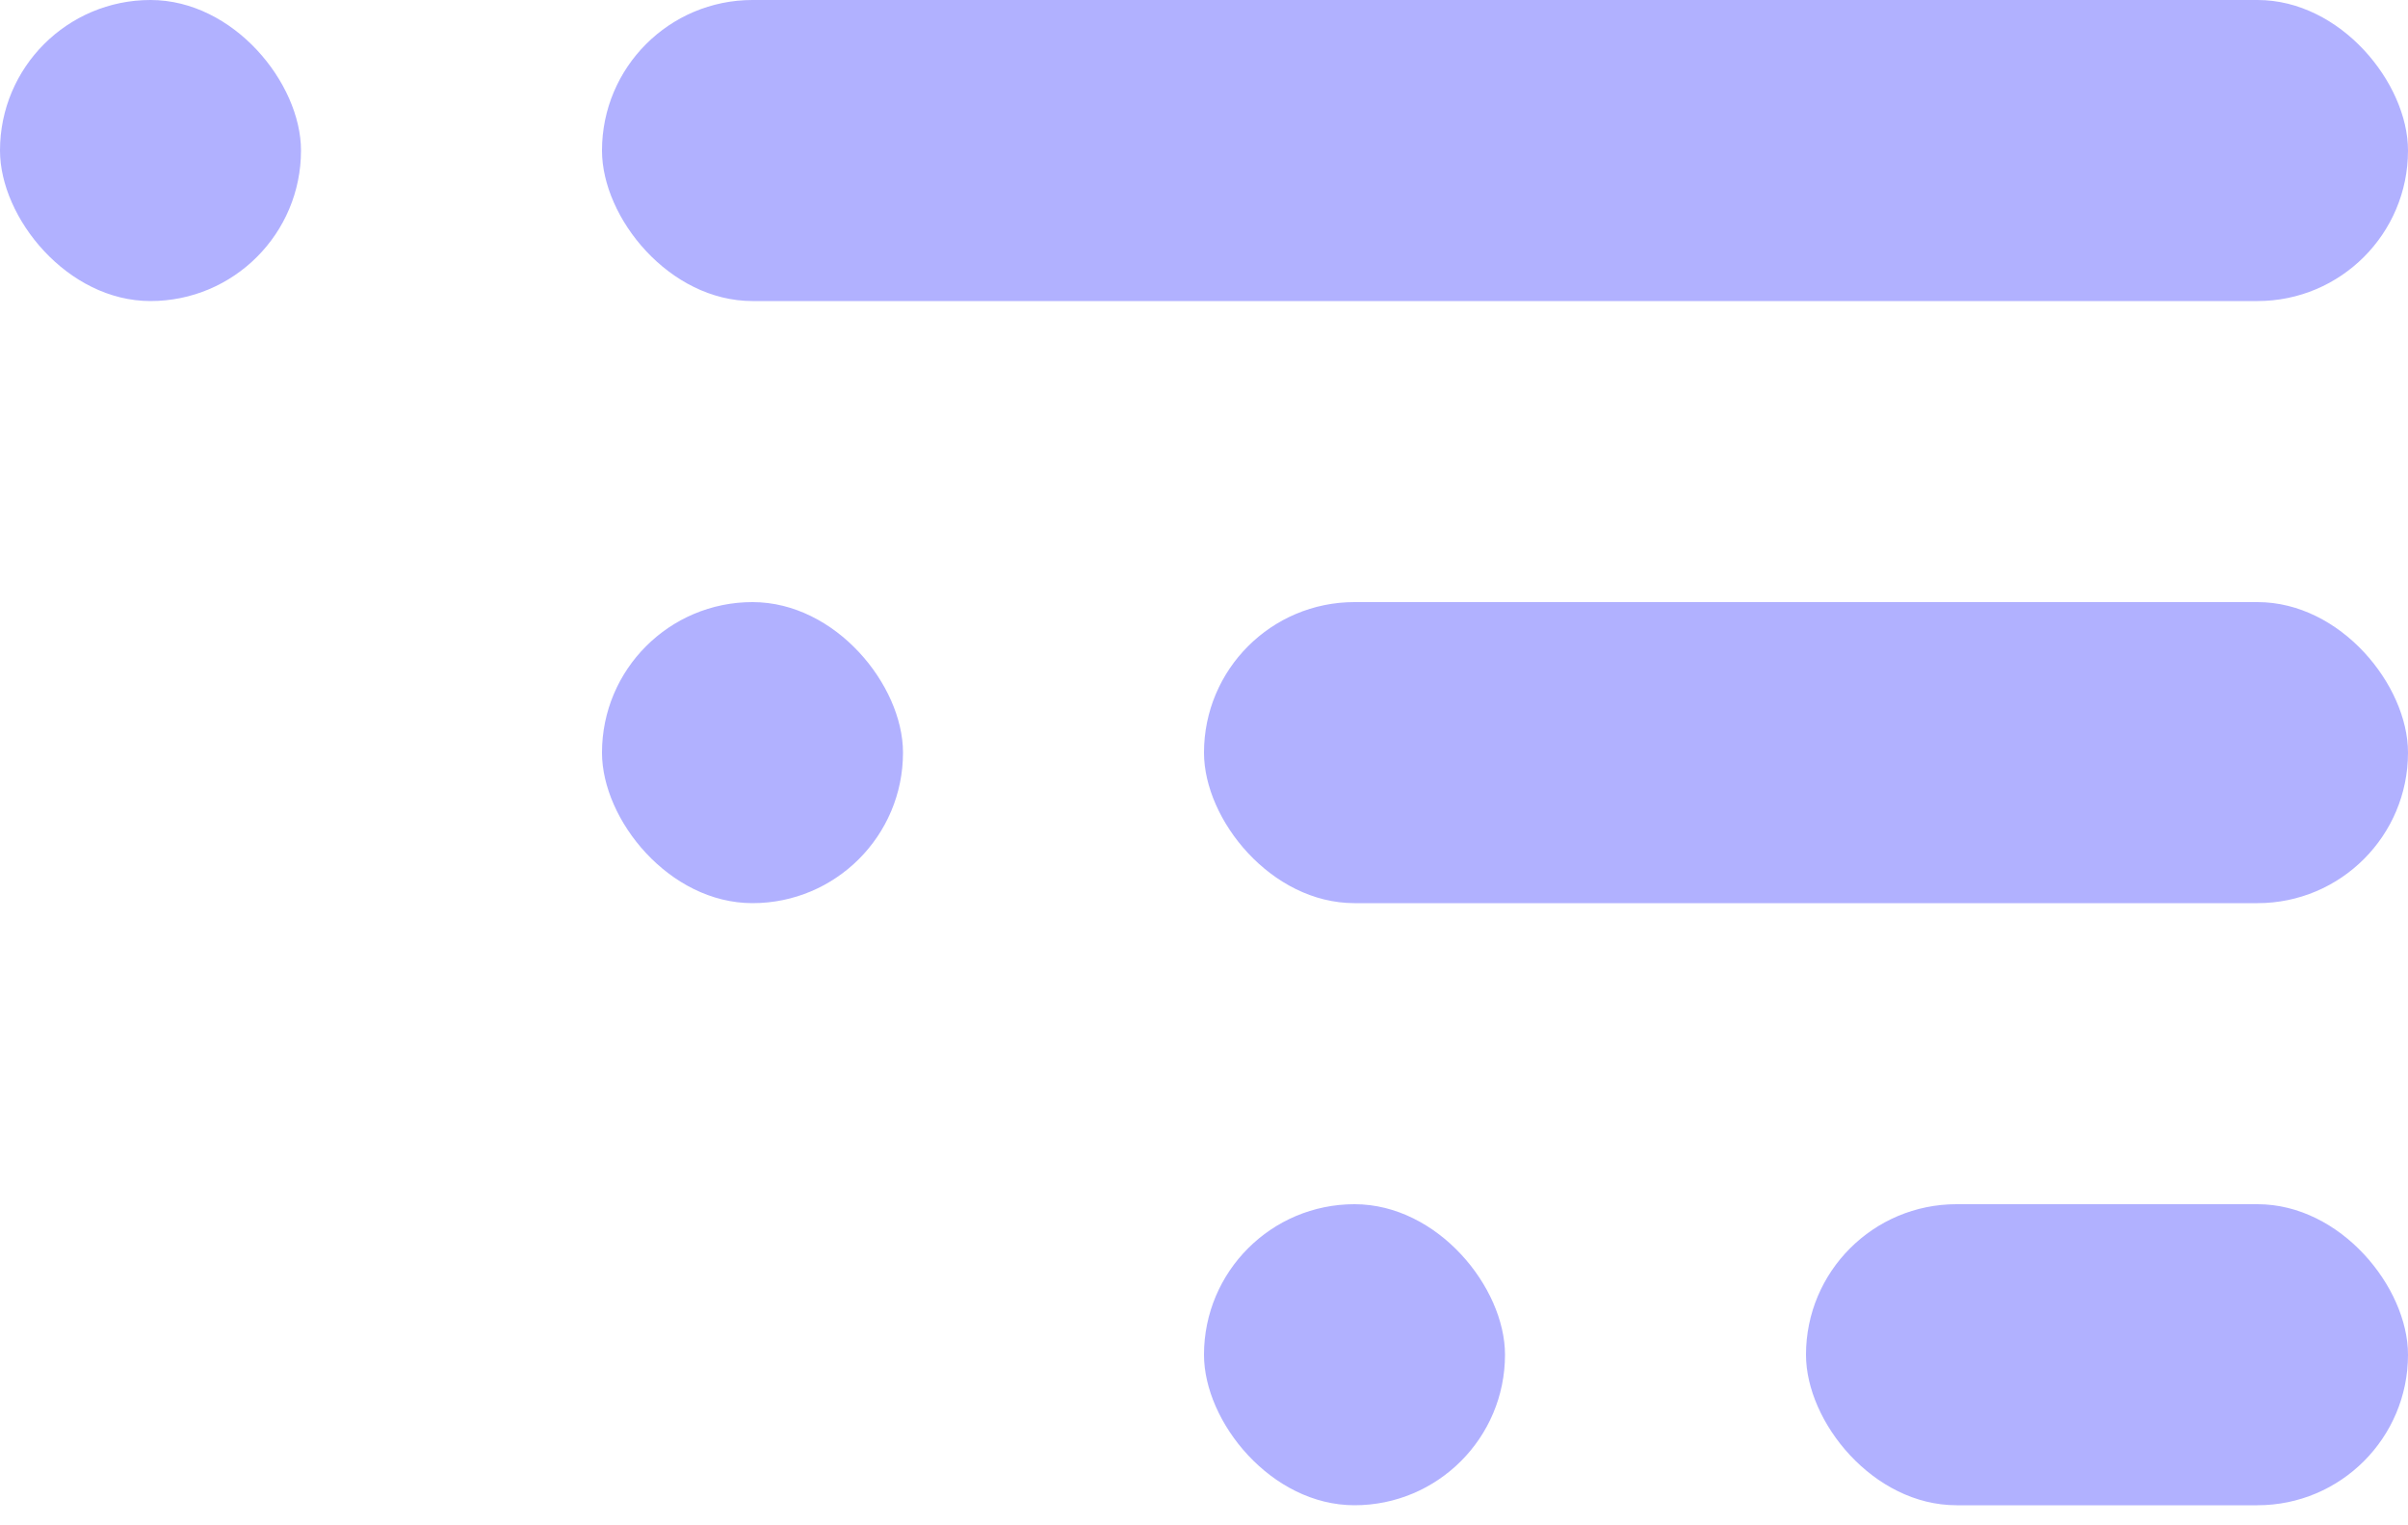
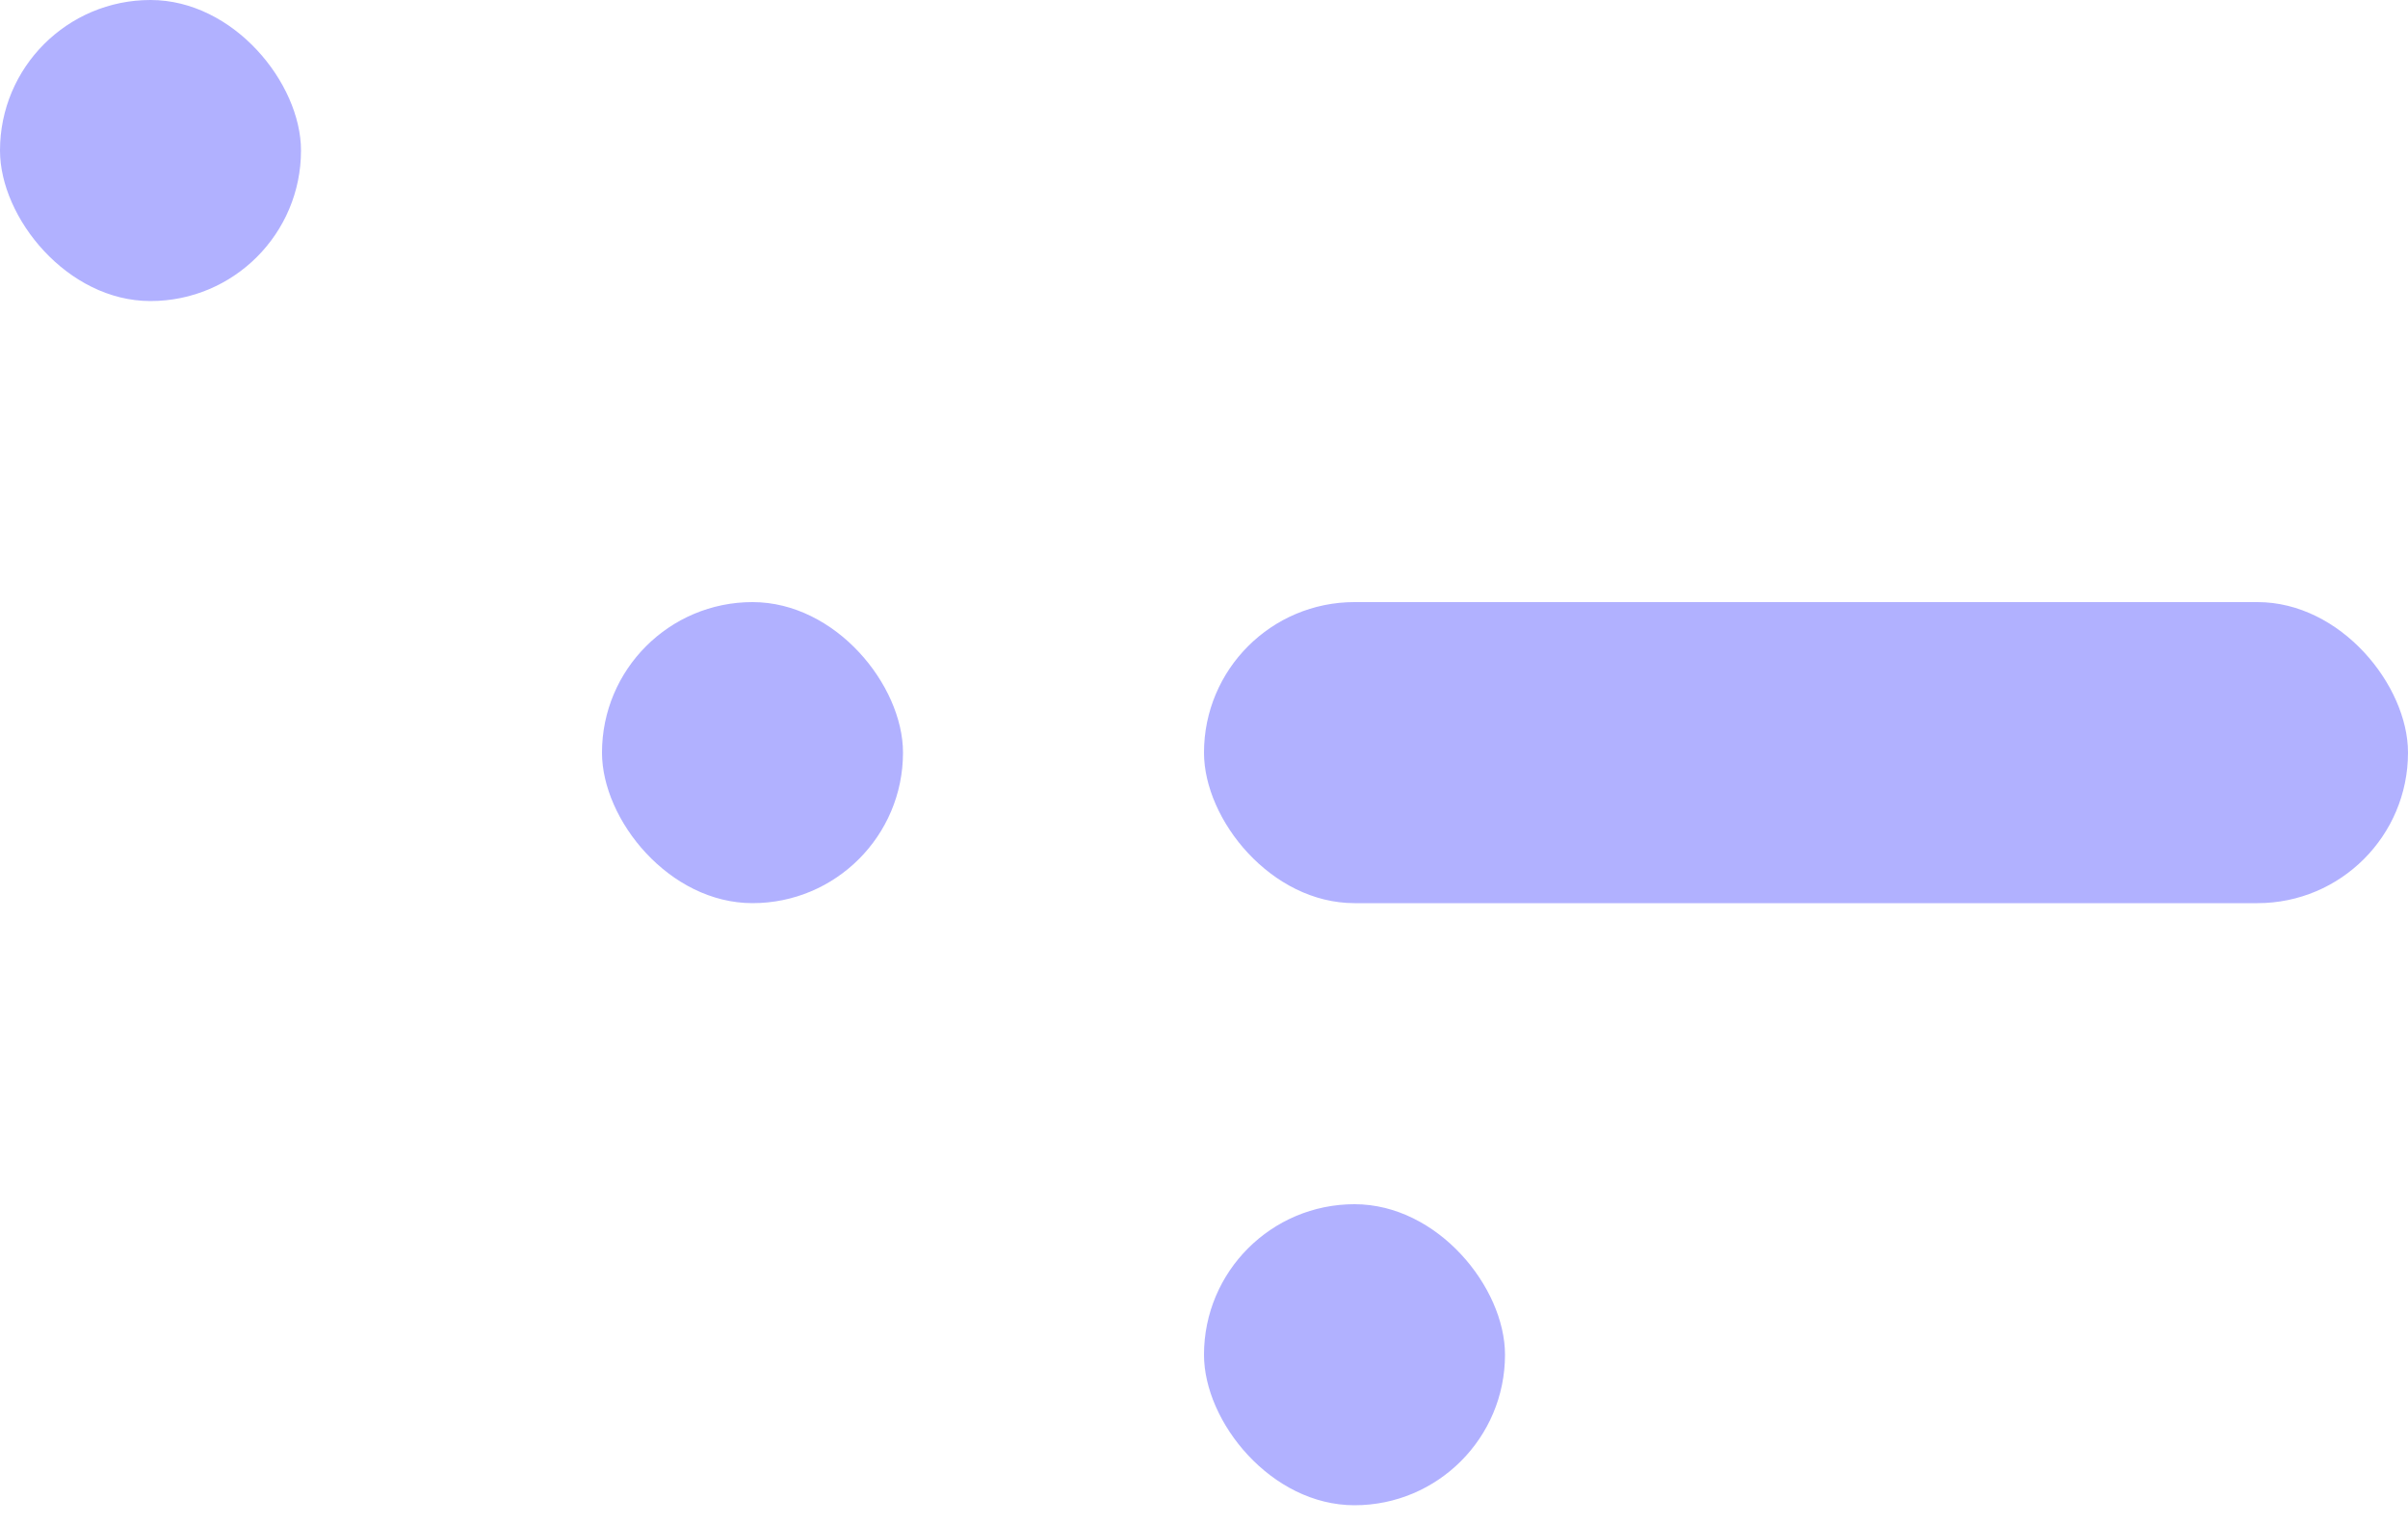
<svg xmlns="http://www.w3.org/2000/svg" width="30px" height="19px" viewBox="0 0 30 19" version="1.1">
  <title>icon-list</title>
  <g id="icon-list" stroke="none" stroke-width="1" fill="none" fill-rule="evenodd">
    <g fill="#B1B1FF" fill-rule="nonzero" id="Group-15">
      <g transform="translate(0, 0)">
-         <rect id="Rectangle" x="7.5" y="0" width="22.5" height="3.75" rx="1.875" />
        <rect id="Rectangle" x="15" y="7.5" width="15" height="3.75" rx="1.875" />
-         <rect id="Rectangle" x="22.5" y="15" width="7.5" height="3.75" rx="1.875" />
        <rect id="Rectangle" x="0" y="0" width="3.75" height="3.75" rx="1.875" />
        <rect id="Rectangle" x="7.5" y="7.5" width="3.75" height="3.75" rx="1.875" />
        <rect id="Rectangle" x="15" y="15" width="3.75" height="3.75" rx="1.875" />
      </g>
    </g>
  </g>
</svg>